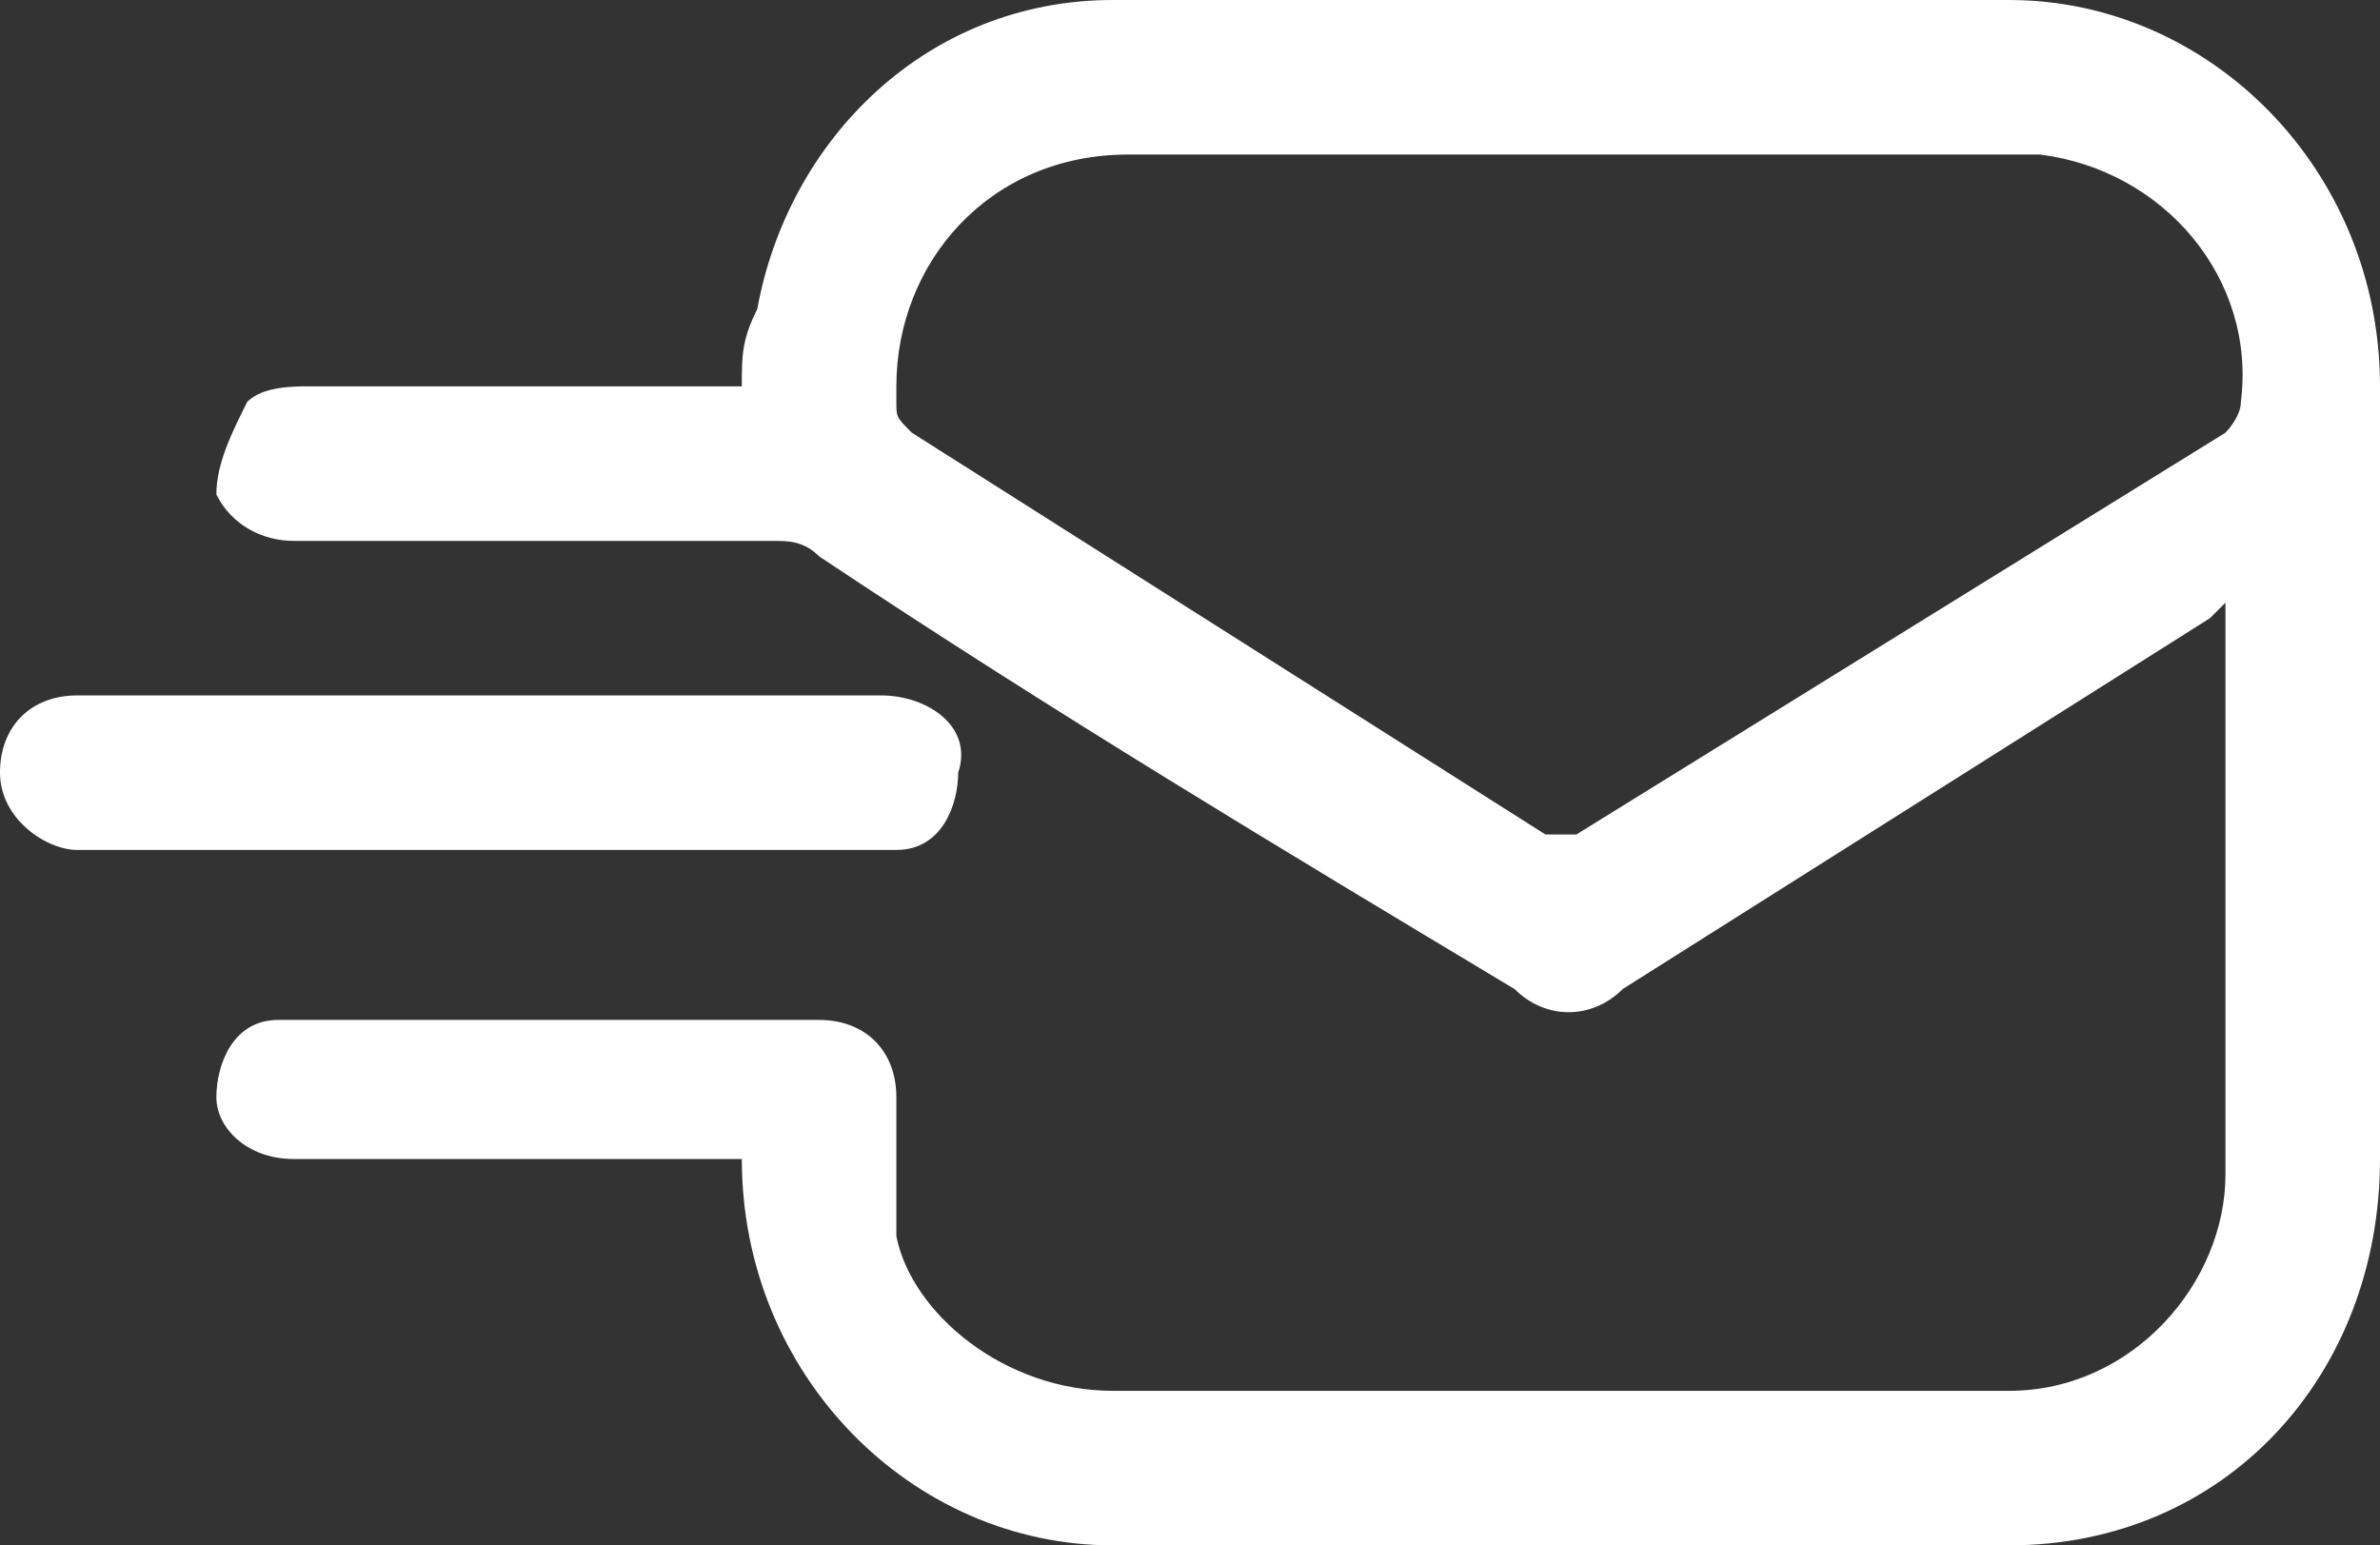
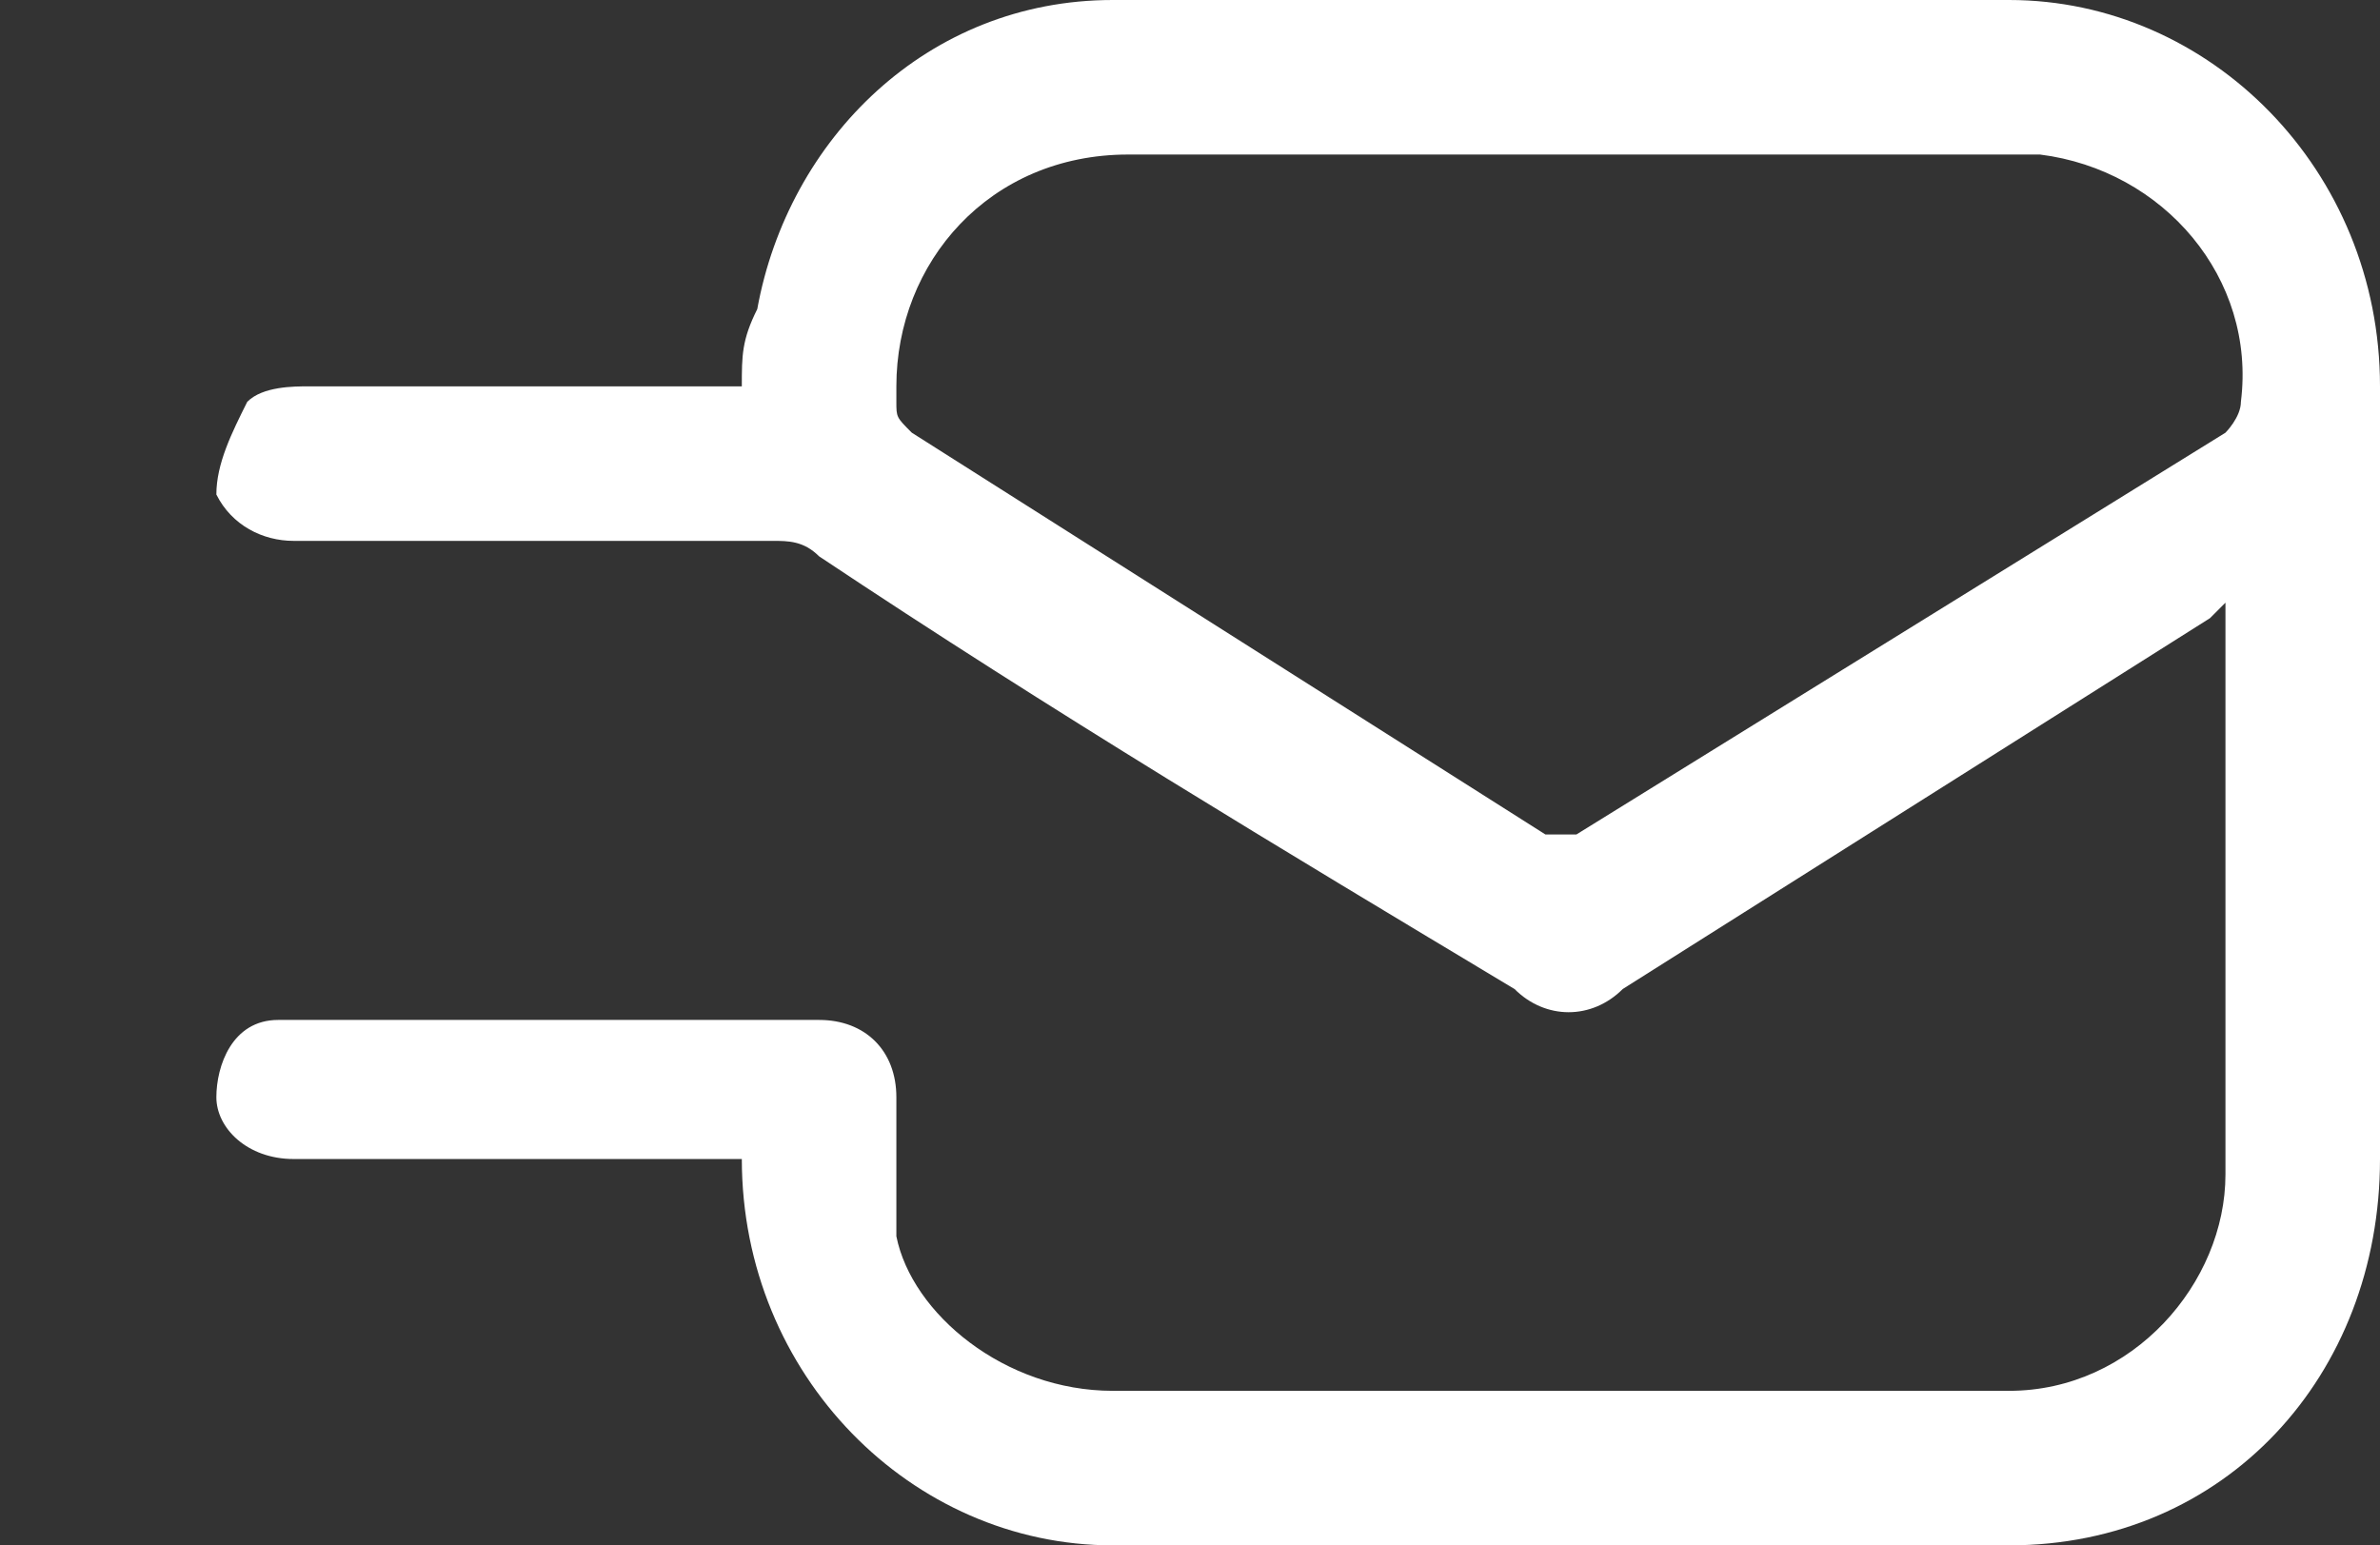
<svg xmlns="http://www.w3.org/2000/svg" id="Слой_1" x="0px" y="0px" viewBox="0 0 15.4 10" style="enable-background:new 0 0 15.4 10;" xml:space="preserve">
  <rect x="0" y="0" width="15.4" height="10" fill="#333333" stroke="none" />
  <style type="text/css"> .st0{fill:#FFFFFF;} </style>
  <g id="Слой_2_00000103245157319486462130000006729358982161204096_">
    <g id="Слой_1-2">
      <path class="st0" d="M10.1,1H7.3C6.4,1,5.8,1.7,5.8,2.5c0,0,0,0.1,0,0.1c0,0.1,0,0.1,0.1,0.2L10,5.4c0.1,0,0.1,0,0.2,0l4.2-2.6 c0,0,0.1-0.1,0.1-0.2c0.1-0.8-0.5-1.5-1.3-1.6C13,1,13,1,12.9,1H10.1 M4.8,7.5H1.9c-0.3,0-0.5-0.2-0.5-0.4c0-0.2,0.1-0.5,0.4-0.5 c0.1,0,0.1,0,0.2,0h3.3c0.3,0,0.5,0.2,0.5,0.5c0,0,0,0,0,0.1c0,0.2,0,0.5,0,0.8C5.9,8.5,6.5,9,7.2,9H13c0.8,0,1.4-0.7,1.4-1.4 c0-1.2,0-2.4,0-3.6c0,0,0,0,0-0.1L14.3,4l-3.8,2.4c-0.2,0.2-0.5,0.2-0.7,0c-1.5-0.9-3-1.8-4.5-2.8C5.2,3.5,5.1,3.5,5,3.5H1.9 c-0.2,0-0.4-0.1-0.5-0.3C1.4,3,1.5,2.8,1.6,2.6C1.7,2.5,1.9,2.5,2,2.5h2.8c0-0.2,0-0.3,0.1-0.5C5.1,0.9,6,0,7.2,0H13 c1.3,0,2.4,1.1,2.4,2.5v5c0,1.4-1,2.5-2.4,2.5H7.2C5.9,10,4.8,8.9,4.8,7.5C4.8,7.6,4.8,7.6,4.8,7.5" />
-       <path class="st0" d="M3.1,4.5h2.6C6,4.5,6.3,4.7,6.2,5c0,0.2-0.1,0.5-0.4,0.5c-0.1,0-0.1,0-0.2,0H0.5C0.3,5.5,0,5.3,0,5 s0.2-0.5,0.5-0.5L3.1,4.5" />
    </g>
  </g>
</svg>